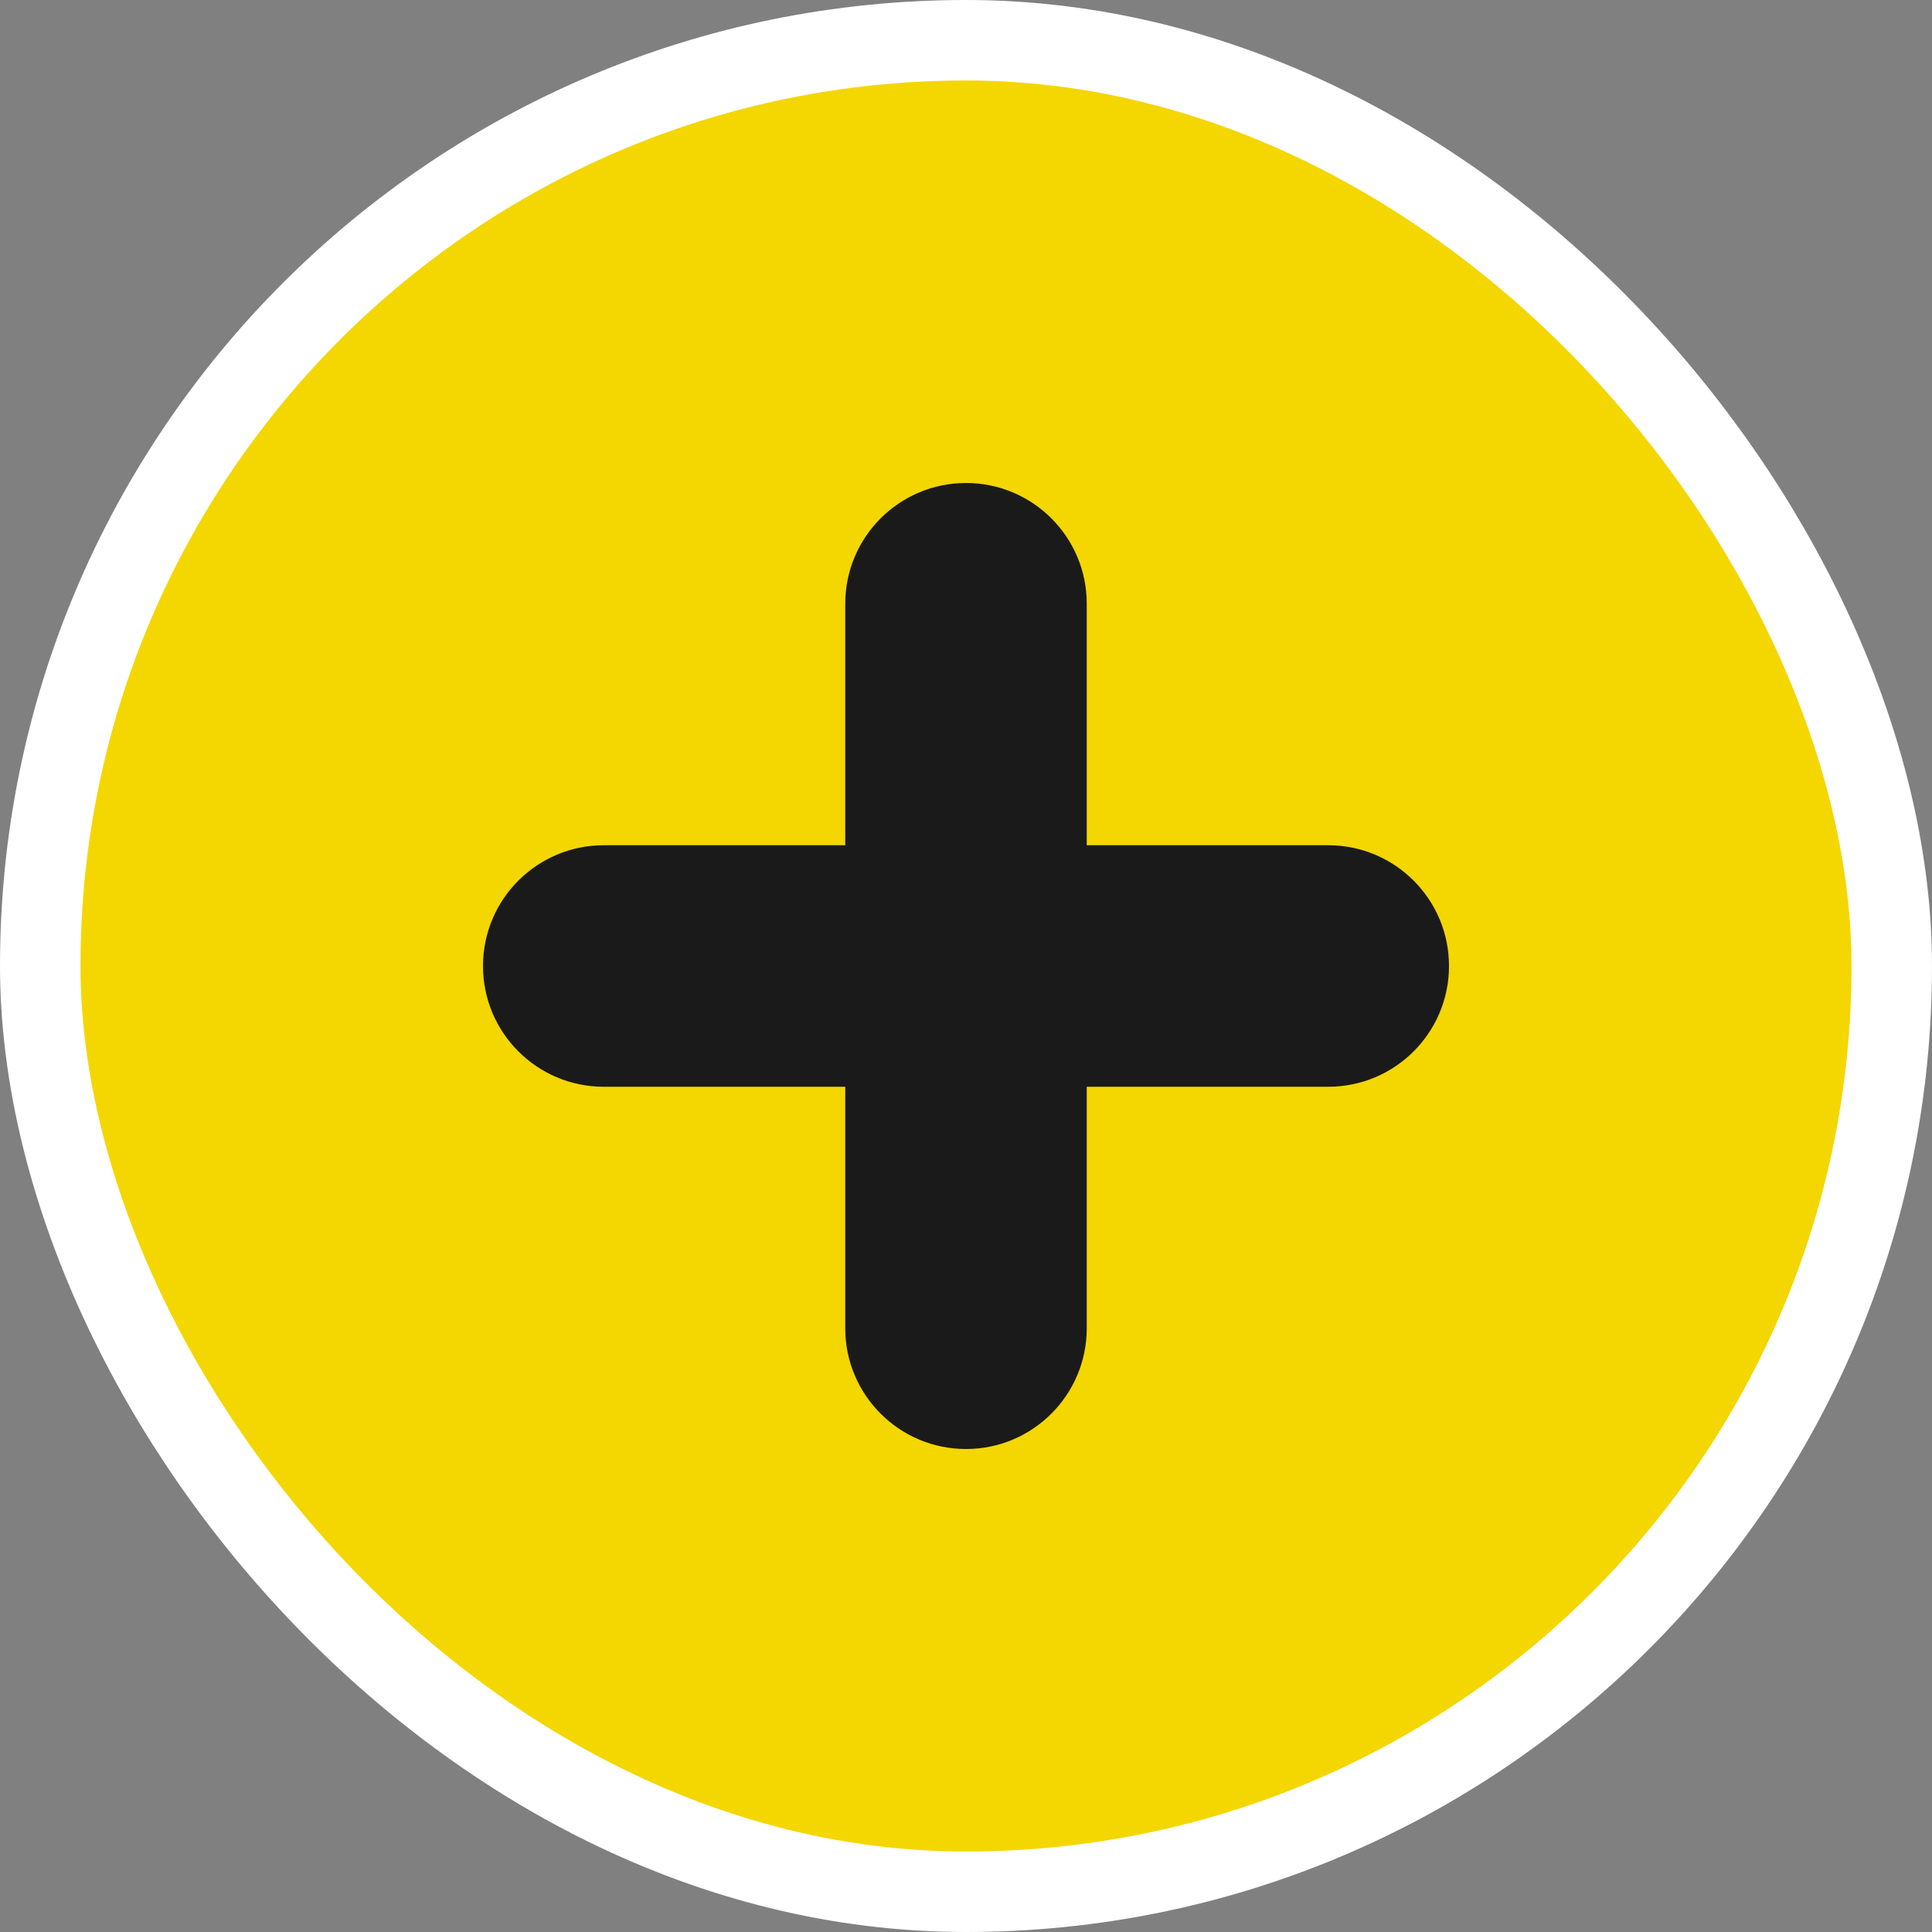
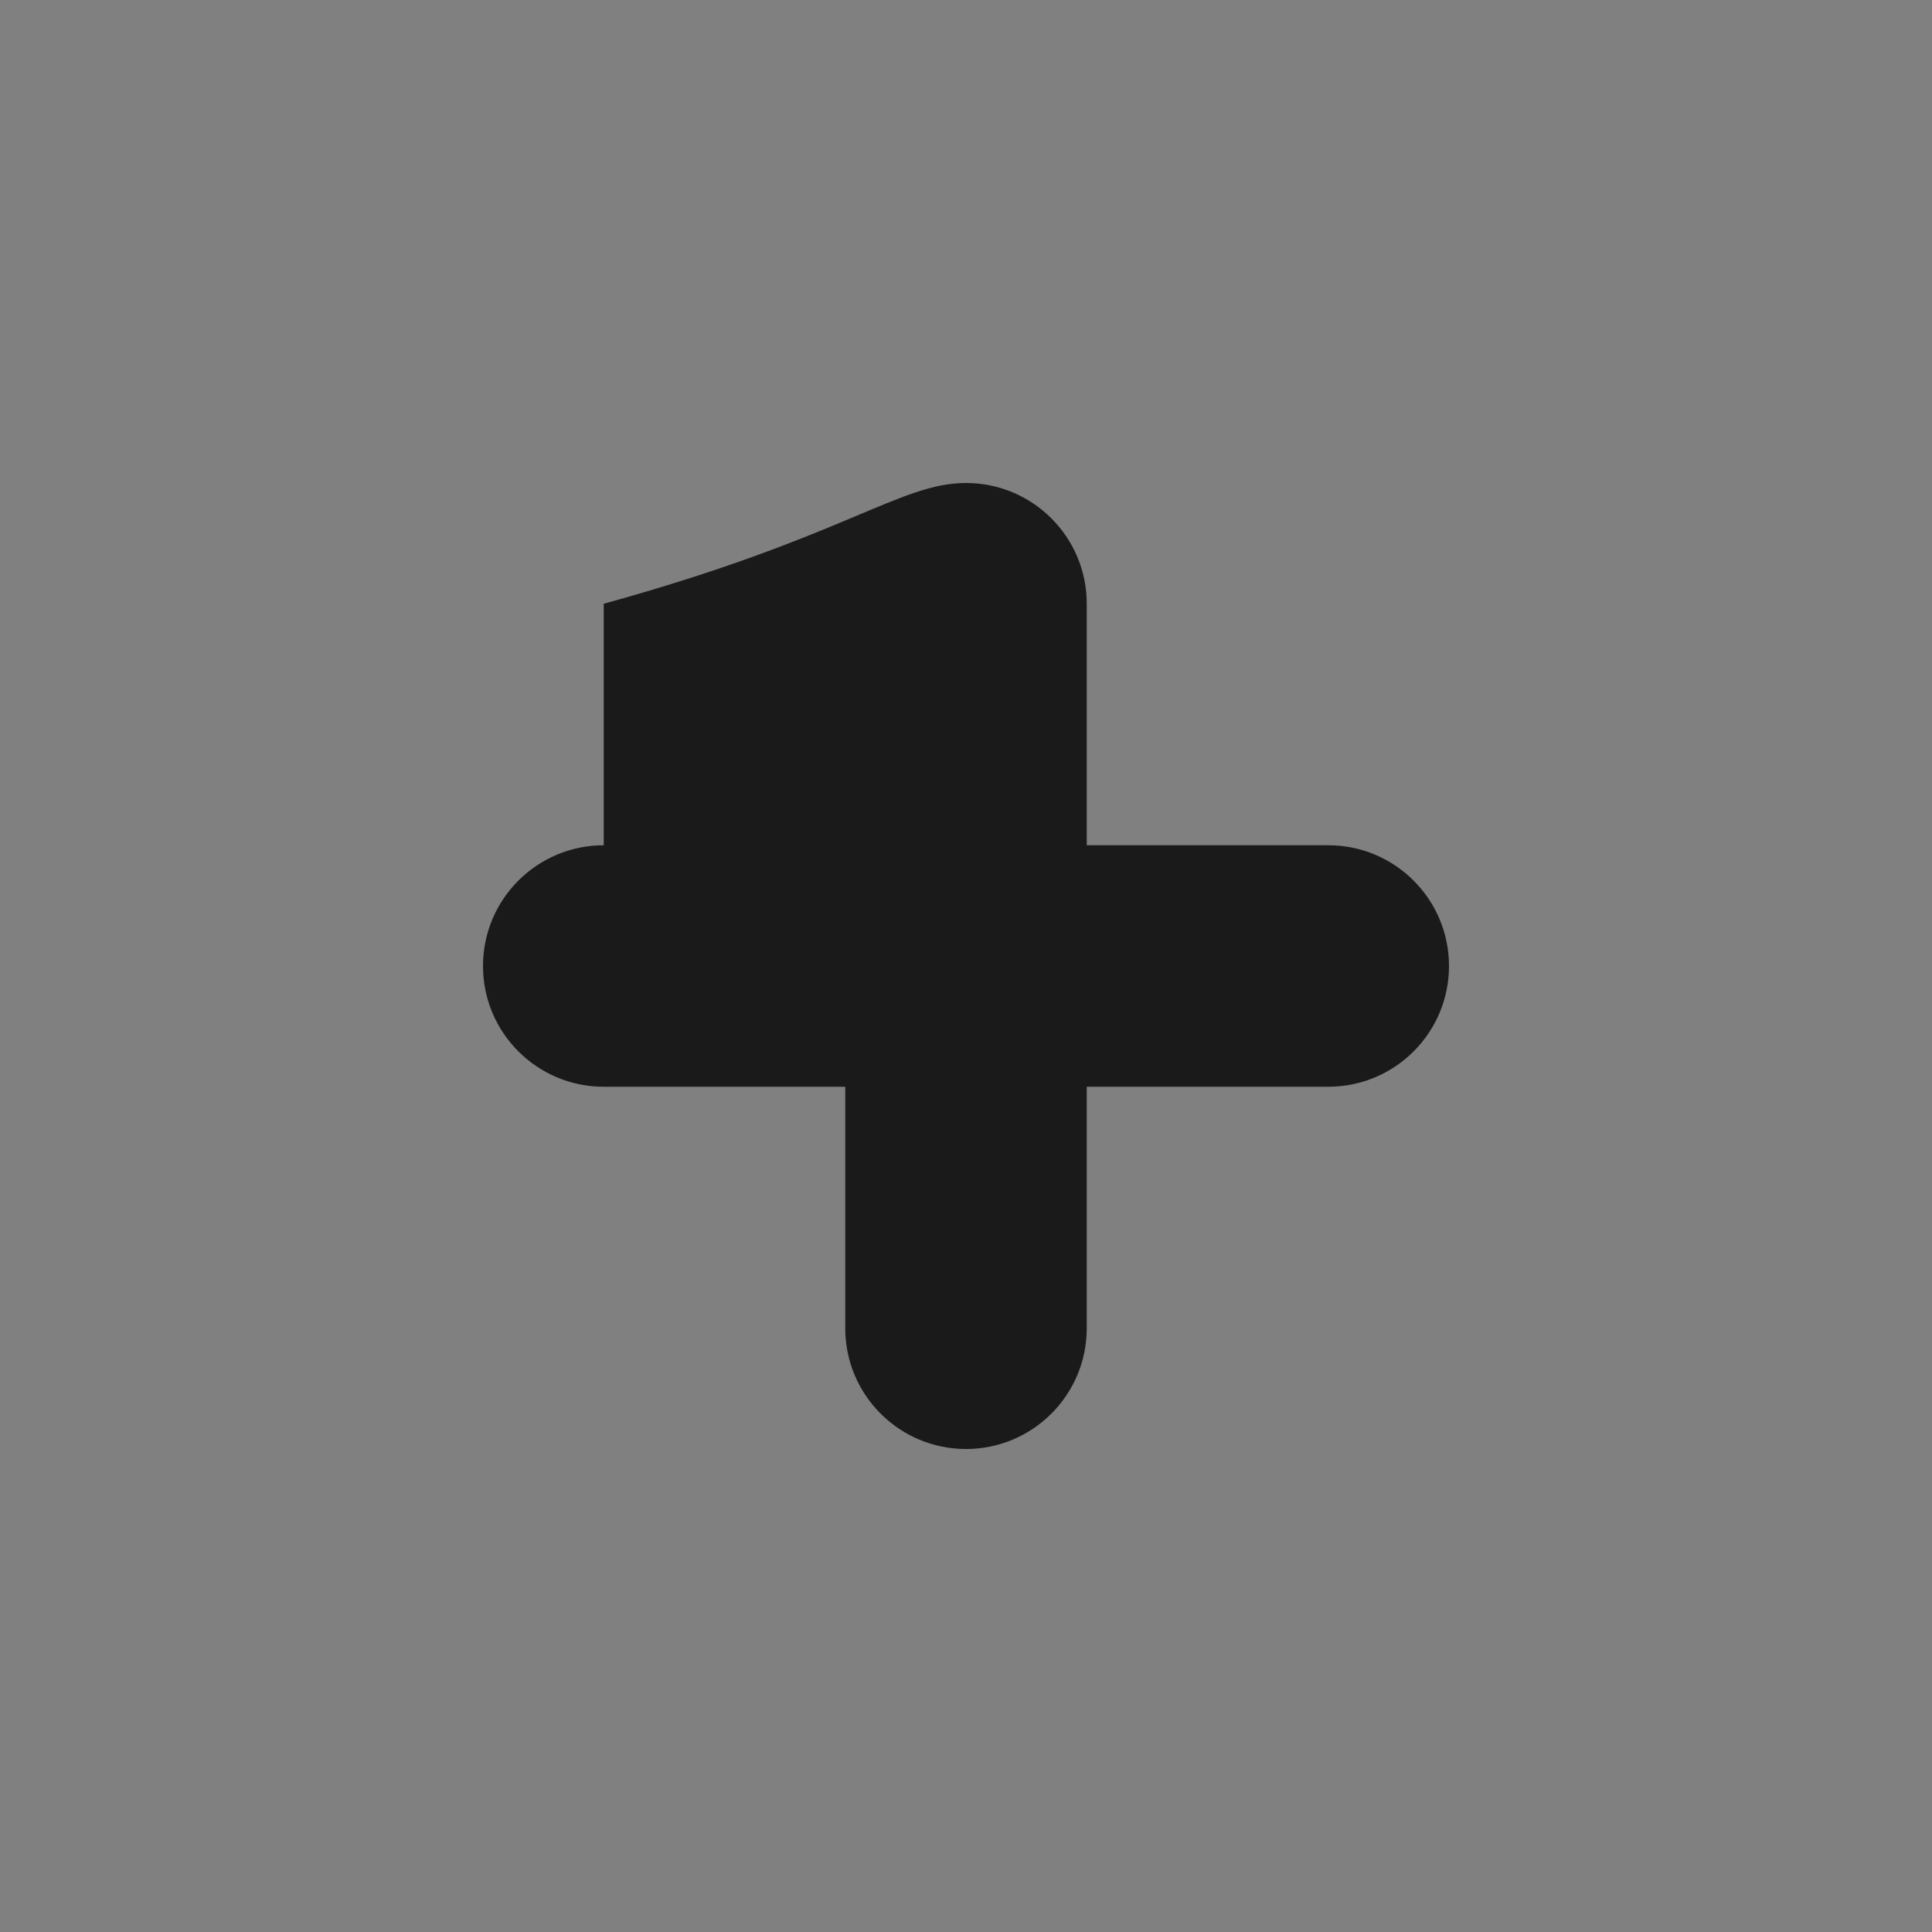
<svg xmlns="http://www.w3.org/2000/svg" width="48" height="48" viewBox="0 0 48 48" fill="none">
  <rect x="0" y="0" width="48" height="48" fill="#808080" stroke="none" />
-   <rect x="1" y="1" width="46" height="46" rx="23" fill="#F4D600" />
-   <rect x="1" y="1" width="46" height="46" rx="23" stroke="white" stroke-width="2" />
-   <path d="M24 12C25.657 12 27 13.343 27 15V21H33C34.657 21 36 22.343 36 24C36 25.657 34.657 27 33 27H27V33C27 34.657 25.657 36 24 36C22.343 36 21 34.657 21 33V27H15C13.343 27 12 25.657 12 24C12 22.343 13.343 21 15 21H21V15C21 13.343 22.343 12 24 12Z" fill="#1A1A1A" />
+   <path d="M24 12C25.657 12 27 13.343 27 15V21H33C34.657 21 36 22.343 36 24C36 25.657 34.657 27 33 27H27V33C27 34.657 25.657 36 24 36C22.343 36 21 34.657 21 33V27H15C13.343 27 12 25.657 12 24C12 22.343 13.343 21 15 21V15C21 13.343 22.343 12 24 12Z" fill="#1A1A1A" />
</svg>